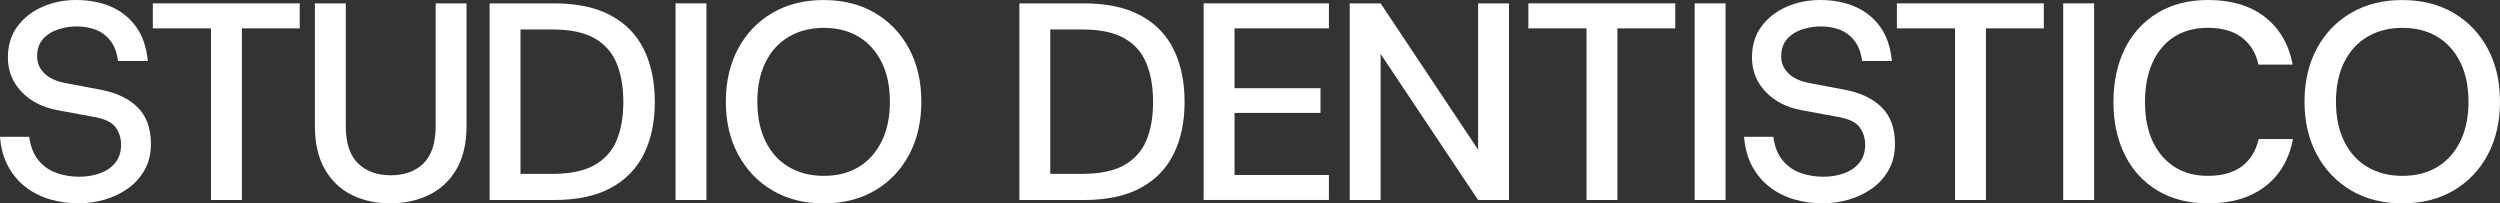
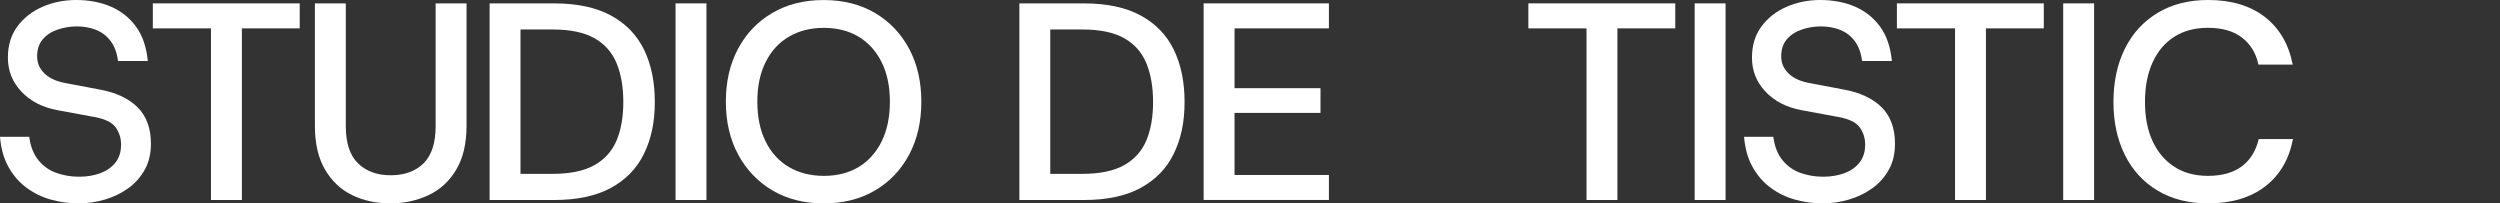
<svg xmlns="http://www.w3.org/2000/svg" id="Livello_2" viewBox="0 0 585.97 47.67">
  <rect x="0" y="0" width="585.97" height="47.67" fill="#333333" stroke="none" />
  <defs>
    <style>.cls-1{fill:#fff;}</style>
  </defs>
  <g id="Livello_1-2">
    <path class="cls-1" d="M18.44,47.67c-2.24,0-4.41-.3-6.52-.89-2.11-.59-4.02-1.52-5.73-2.8-1.71-1.27-3.12-2.9-4.21-4.87-1.1-1.97-1.76-4.32-1.98-7.04h6.85c.31,2.28,1.03,4.12,2.17,5.5,1.14,1.38,2.54,2.37,4.21,2.96,1.67.59,3.42.89,5.27.89s3.51-.27,5-.82c1.49-.55,2.68-1.38,3.56-2.5.88-1.12,1.32-2.51,1.32-4.18,0-1.54-.43-2.9-1.28-4.08-.86-1.18-2.56-2-5.1-2.44l-8.56-1.58c-3.51-.66-6.32-2.11-8.43-4.35s-3.16-4.89-3.16-7.97c0-2.85.73-5.28,2.21-7.28,1.47-2,3.42-3.53,5.86-4.61s5.1-1.61,8-1.61,5.74.53,8.13,1.58c2.39,1.05,4.35,2.62,5.86,4.71,1.51,2.09,2.42,4.75,2.73,8h-6.98c-.26-1.98-.86-3.56-1.78-4.74-.92-1.19-2.06-2.04-3.42-2.57-1.36-.53-2.85-.79-4.48-.79-1.49,0-2.96.24-4.41.72-1.45.48-2.62,1.24-3.52,2.27-.9,1.03-1.35,2.38-1.35,4.05,0,1.54.57,2.86,1.71,3.98,1.14,1.12,2.81,1.88,5,2.27l7.97,1.51c3.82.7,6.77,2.08,8.86,4.15,2.08,2.06,3.13,4.92,3.13,8.56,0,2.33-.48,4.36-1.45,6.09-.97,1.73-2.26,3.18-3.88,4.35-1.62,1.16-3.44,2.04-5.43,2.63-2,.59-4.05.89-6.16.89Z" />
    <path class="cls-1" d="M49.45,46.88V6.65h-13.63V.79h34.43v5.86h-13.56v40.23h-7.24Z" />
    <path class="cls-1" d="M91.45,47.67c-3.29,0-6.27-.65-8.92-1.94-2.66-1.29-4.77-3.29-6.35-5.99s-2.37-6.11-2.37-10.24V.79h7.24v28.77c0,3.95.95,6.86,2.86,8.72,1.91,1.87,4.47,2.8,7.67,2.8s5.82-.93,7.7-2.8c1.89-1.87,2.83-4.77,2.83-8.72V.79h7.24v28.71c0,4.13-.8,7.54-2.4,10.24-1.6,2.7-3.76,4.7-6.49,5.99-2.72,1.29-5.73,1.94-9.02,1.94Z" />
    <path class="cls-1" d="M114.76,46.88V.79h15.08c5.4,0,9.84.94,13.33,2.83,3.49,1.89,6.08,4.55,7.77,8,1.69,3.45,2.54,7.54,2.54,12.28s-.85,8.7-2.54,12.15c-1.69,3.45-4.28,6.11-7.77,8-3.49,1.89-7.93,2.83-13.33,2.83h-15.08ZM122,40.75h7.51c4.12,0,7.4-.68,9.81-2.04,2.41-1.36,4.15-3.29,5.2-5.79,1.05-2.5,1.58-5.51,1.58-9.02s-.53-6.54-1.58-9.09c-1.05-2.54-2.79-4.5-5.2-5.86-2.41-1.36-5.69-2.04-9.81-2.04h-7.51v33.84Z" />
    <path class="cls-1" d="M158.34,46.88V.79h7.24v46.09h-7.24Z" />
    <path class="cls-1" d="M193.04,47.67c-4.57,0-8.56-1.01-11.98-3.03-3.42-2.02-6.1-4.82-8.03-8.39-1.93-3.58-2.9-7.71-2.9-12.41s.95-8.83,2.86-12.41c1.91-3.58,4.59-6.38,8.03-8.39,3.45-2.02,7.45-3.03,12.02-3.03s8.62,1.01,12.05,3.03c3.42,2.02,6.09,4.82,8,8.39,1.91,3.58,2.86,7.71,2.86,12.41s-.95,8.83-2.86,12.41c-1.91,3.58-4.58,6.38-8,8.39-3.42,2.02-7.44,3.03-12.05,3.03ZM193.11,41.22c3.12,0,5.83-.69,8.13-2.07s4.1-3.38,5.4-5.99c1.29-2.61,1.94-5.72,1.94-9.32s-.65-6.69-1.94-9.28c-1.3-2.59-3.09-4.58-5.4-5.96s-5.02-2.07-8.13-2.07-5.85.69-8.2,2.07c-2.35,1.38-4.17,3.37-5.46,5.96-1.3,2.59-1.94,5.68-1.94,9.28s.65,6.71,1.94,9.32c1.29,2.61,3.12,4.61,5.46,5.99,2.35,1.38,5.08,2.07,8.2,2.07Z" />
    <path class="cls-1" d="M238.93,46.88V.79h15.08c5.4,0,9.84.94,13.33,2.83,3.49,1.89,6.08,4.55,7.77,8,1.69,3.45,2.54,7.54,2.54,12.28s-.85,8.7-2.54,12.15c-1.69,3.45-4.28,6.11-7.77,8-3.49,1.89-7.93,2.83-13.33,2.83h-15.08ZM246.17,40.75h7.51c4.12,0,7.4-.68,9.81-2.04,2.41-1.36,4.15-3.29,5.2-5.79,1.05-2.5,1.58-5.51,1.58-9.02s-.53-6.54-1.58-9.09c-1.05-2.54-2.79-4.5-5.2-5.86-2.41-1.36-5.69-2.04-9.81-2.04h-7.51v33.84Z" />
    <path class="cls-1" d="M282.12,46.88V.79h29.36v5.86h-22.12v14.02h20.15v5.79h-20.15v14.55h22.12v5.86h-29.36Z" />
-     <path class="cls-1" d="M316.36,46.88V.79h7.24l22.85,34.3V.79h7.24v46.09h-7.24l-22.85-34.24v34.24h-7.24Z" />
    <path class="cls-1" d="M371.86,46.88V6.65h-13.63V.79h34.43v5.86h-13.56v40.23h-7.24Z" />
    <path class="cls-1" d="M397.21,46.88V.79h7.24v46.09h-7.24Z" />
    <path class="cls-1" d="M427.23,47.67c-2.24,0-4.41-.3-6.52-.89-2.11-.59-4.02-1.52-5.73-2.8s-3.12-2.9-4.21-4.87c-1.1-1.97-1.76-4.32-1.98-7.04h6.85c.31,2.28,1.03,4.12,2.17,5.5,1.14,1.38,2.54,2.37,4.21,2.96,1.67.59,3.42.89,5.27.89s3.51-.27,5-.82c1.49-.55,2.68-1.38,3.56-2.5.88-1.12,1.32-2.51,1.32-4.18,0-1.54-.43-2.9-1.28-4.08-.86-1.18-2.56-2-5.1-2.44l-8.56-1.58c-3.51-.66-6.32-2.11-8.43-4.35-2.11-2.24-3.16-4.89-3.16-7.97,0-2.85.73-5.28,2.21-7.28,1.47-2,3.42-3.53,5.86-4.61,2.44-1.08,5.1-1.61,8-1.61s5.74.53,8.13,1.58c2.39,1.05,4.35,2.62,5.86,4.71,1.51,2.09,2.42,4.75,2.73,8h-6.98c-.26-1.98-.86-3.56-1.78-4.74-.92-1.19-2.06-2.04-3.42-2.57-1.36-.53-2.85-.79-4.48-.79-1.49,0-2.96.24-4.41.72-1.45.48-2.62,1.24-3.52,2.27-.9,1.03-1.35,2.38-1.35,4.05,0,1.54.57,2.86,1.71,3.98,1.14,1.12,2.81,1.88,5,2.27l7.97,1.51c3.82.7,6.77,2.08,8.86,4.15,2.08,2.06,3.13,4.92,3.13,8.56,0,2.33-.48,4.36-1.45,6.09-.97,1.73-2.26,3.18-3.88,4.35-1.62,1.16-3.44,2.04-5.43,2.63-2,.59-4.05.89-6.16.89Z" />
    <path class="cls-1" d="M458.24,46.88V6.65h-13.63V.79h34.43v5.86h-13.56v40.23h-7.24Z" />
    <path class="cls-1" d="M483.59,46.88V.79h7.24v46.09h-7.24Z" />
    <path class="cls-1" d="M517.56,47.67c-4.57,0-8.52-1-11.85-3-3.34-2-5.89-4.78-7.67-8.36-1.78-3.58-2.67-7.71-2.67-12.41s.89-8.9,2.67-12.48c1.78-3.58,4.33-6.38,7.67-8.39,3.34-2.02,7.29-3.03,11.85-3.03,5.44,0,9.88,1.33,13.3,3.98,3.42,2.66,5.6,6.38,6.52,11.16h-8.03c-.57-2.68-1.85-4.78-3.85-6.32-2-1.54-4.66-2.3-8-2.3-3.03,0-5.64.69-7.83,2.07-2.2,1.38-3.9,3.38-5.1,5.99-1.21,2.61-1.81,5.72-1.81,9.32s.6,6.68,1.81,9.25c1.21,2.57,2.91,4.55,5.1,5.96,2.19,1.41,4.81,2.11,7.83,2.11,3.33,0,5.99-.75,7.97-2.24,1.98-1.49,3.29-3.62,3.95-6.39h8.03c-.92,4.78-3.11,8.49-6.55,11.13-3.45,2.63-7.89,3.95-13.33,3.95Z" />
-     <path class="cls-1" d="M563.06,47.67c-4.57,0-8.56-1.01-11.98-3.03-3.42-2.02-6.1-4.82-8.03-8.39-1.93-3.58-2.9-7.71-2.9-12.41s.96-8.83,2.86-12.41c1.91-3.58,4.59-6.38,8.03-8.39,3.45-2.02,7.45-3.03,12.02-3.03s8.62,1.01,12.05,3.03c3.42,2.02,6.09,4.82,8,8.39,1.91,3.58,2.86,7.71,2.86,12.41s-.96,8.83-2.86,12.41c-1.91,3.58-4.58,6.38-8,8.39-3.42,2.02-7.44,3.03-12.05,3.03ZM563.12,41.22c3.12,0,5.83-.69,8.13-2.07,2.3-1.38,4.1-3.38,5.4-5.99,1.29-2.61,1.94-5.72,1.94-9.32s-.65-6.69-1.94-9.28c-1.29-2.59-3.09-4.58-5.4-5.96-2.3-1.38-5.02-2.07-8.13-2.07s-5.85.69-8.2,2.07c-2.35,1.38-4.17,3.37-5.46,5.96s-1.94,5.68-1.94,9.28.65,6.71,1.94,9.32c1.29,2.61,3.12,4.61,5.46,5.99,2.35,1.38,5.08,2.07,8.2,2.07Z" />
  </g>
</svg>